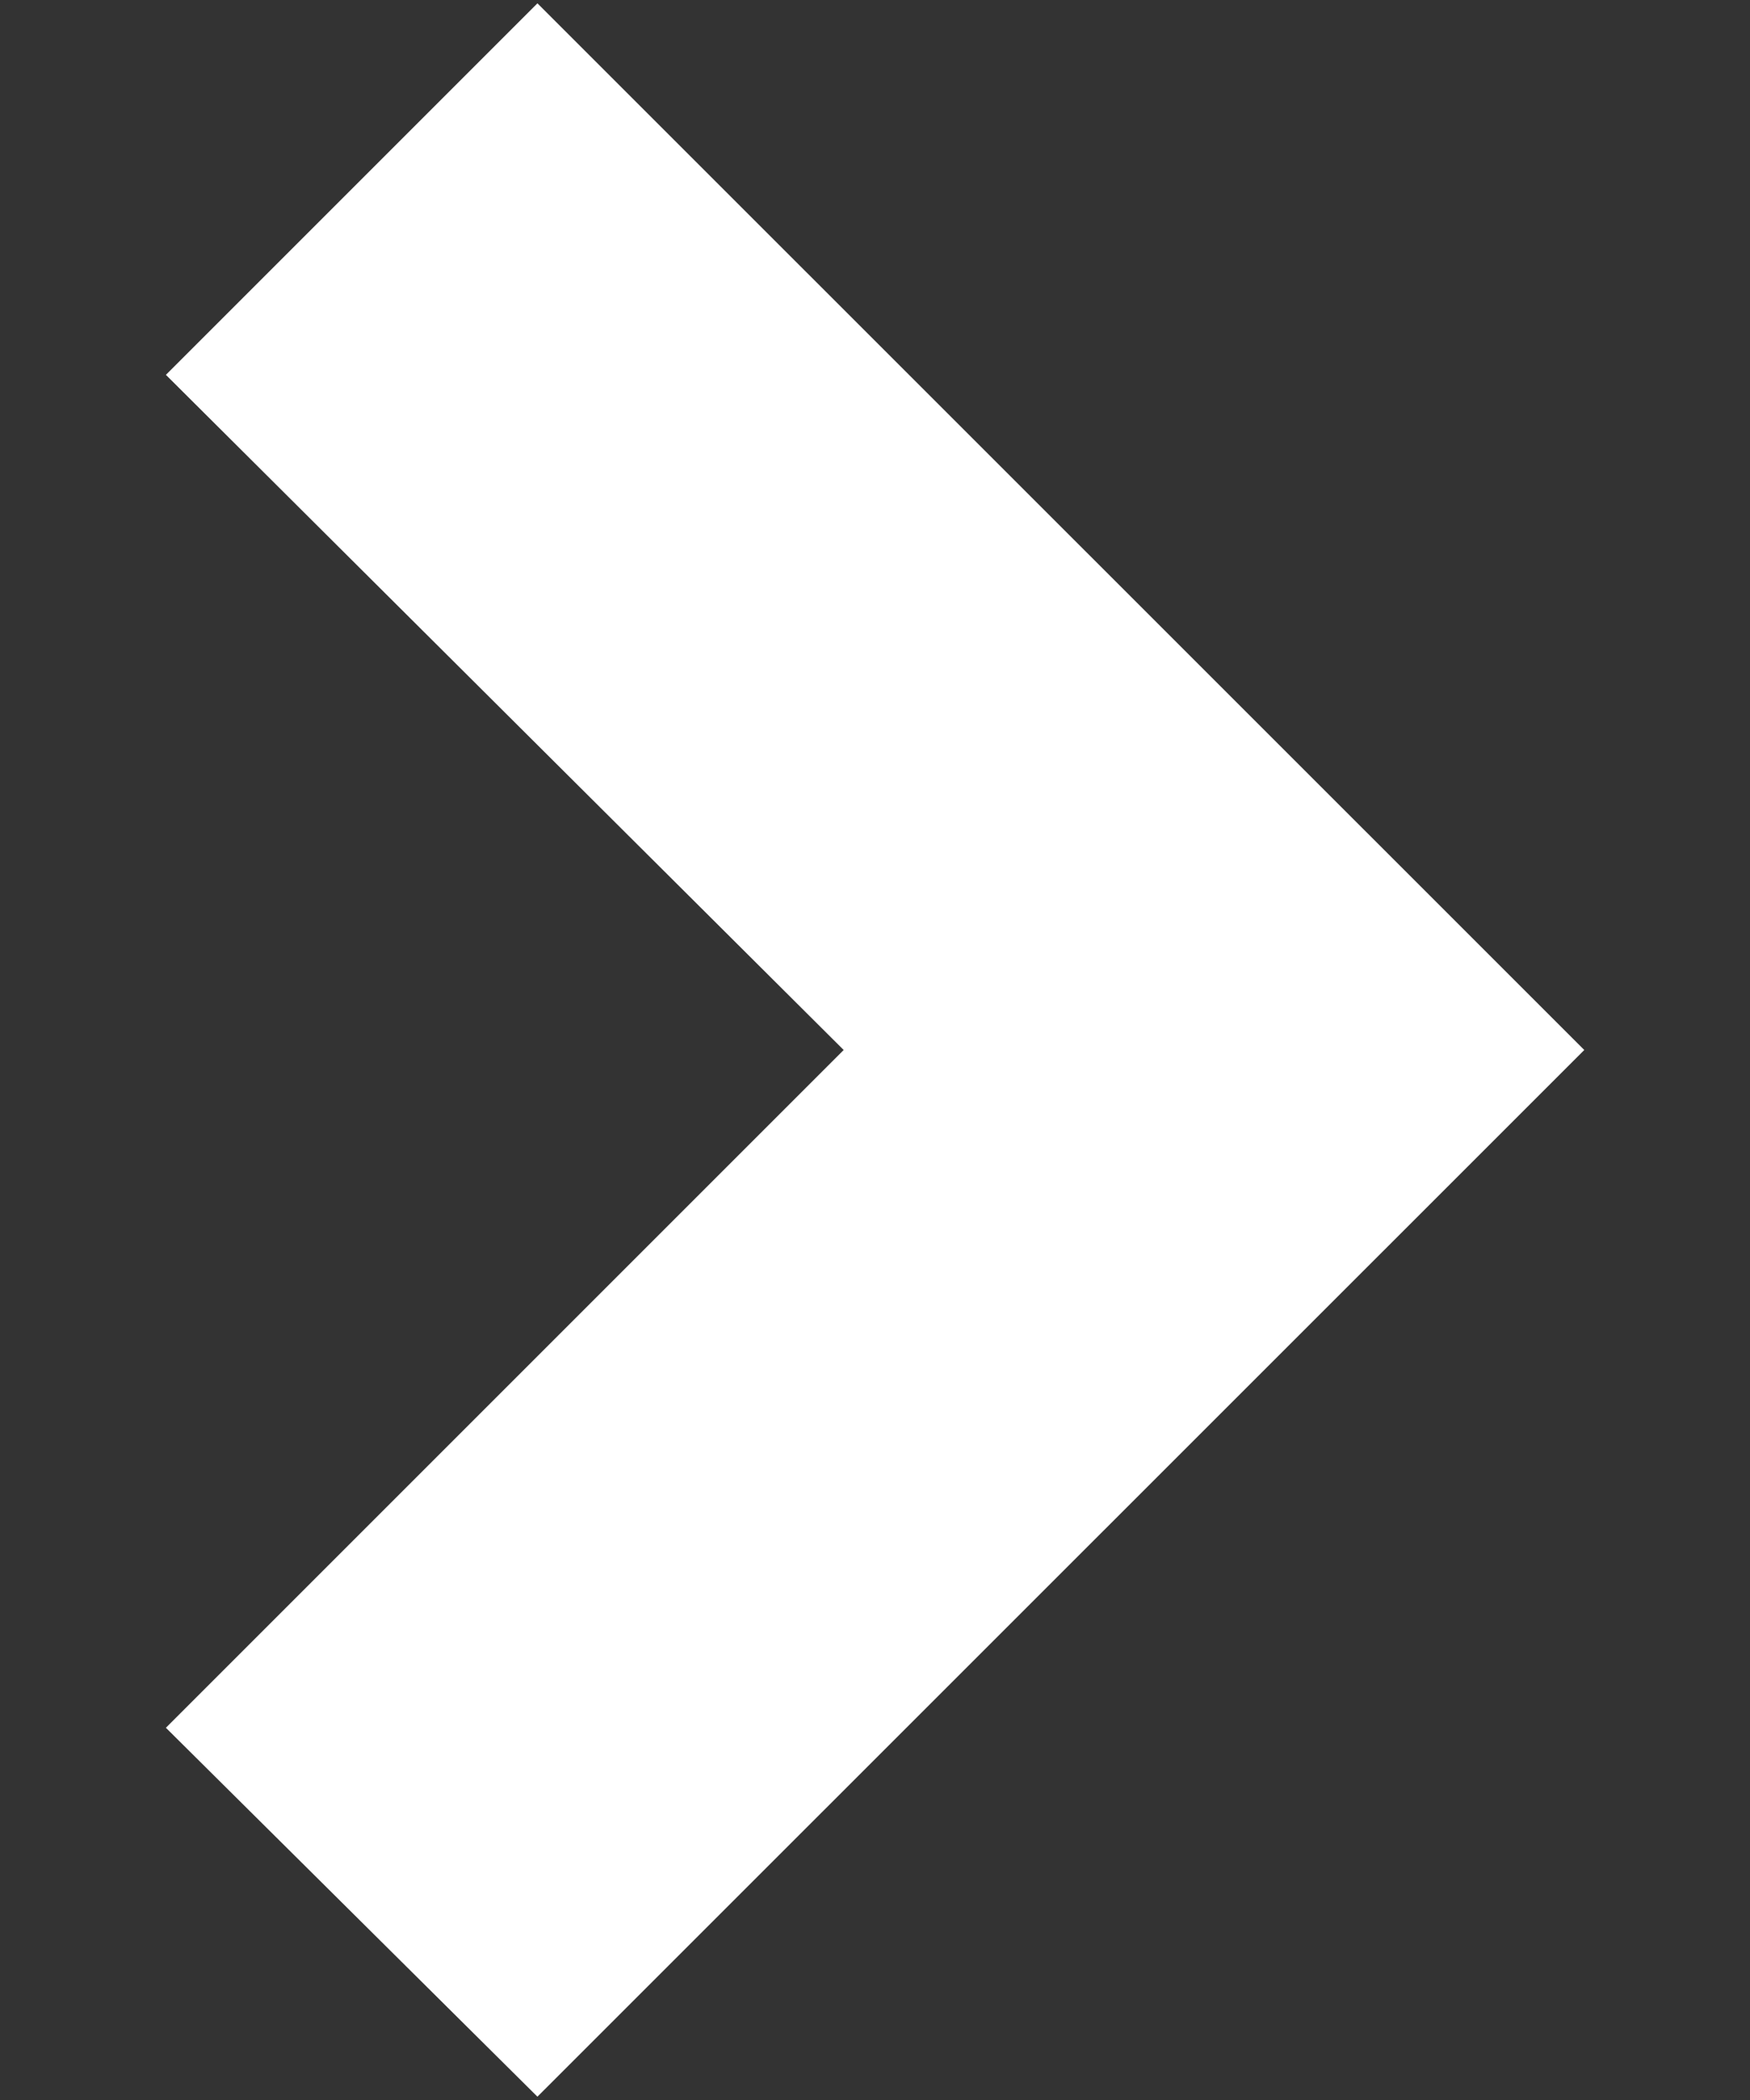
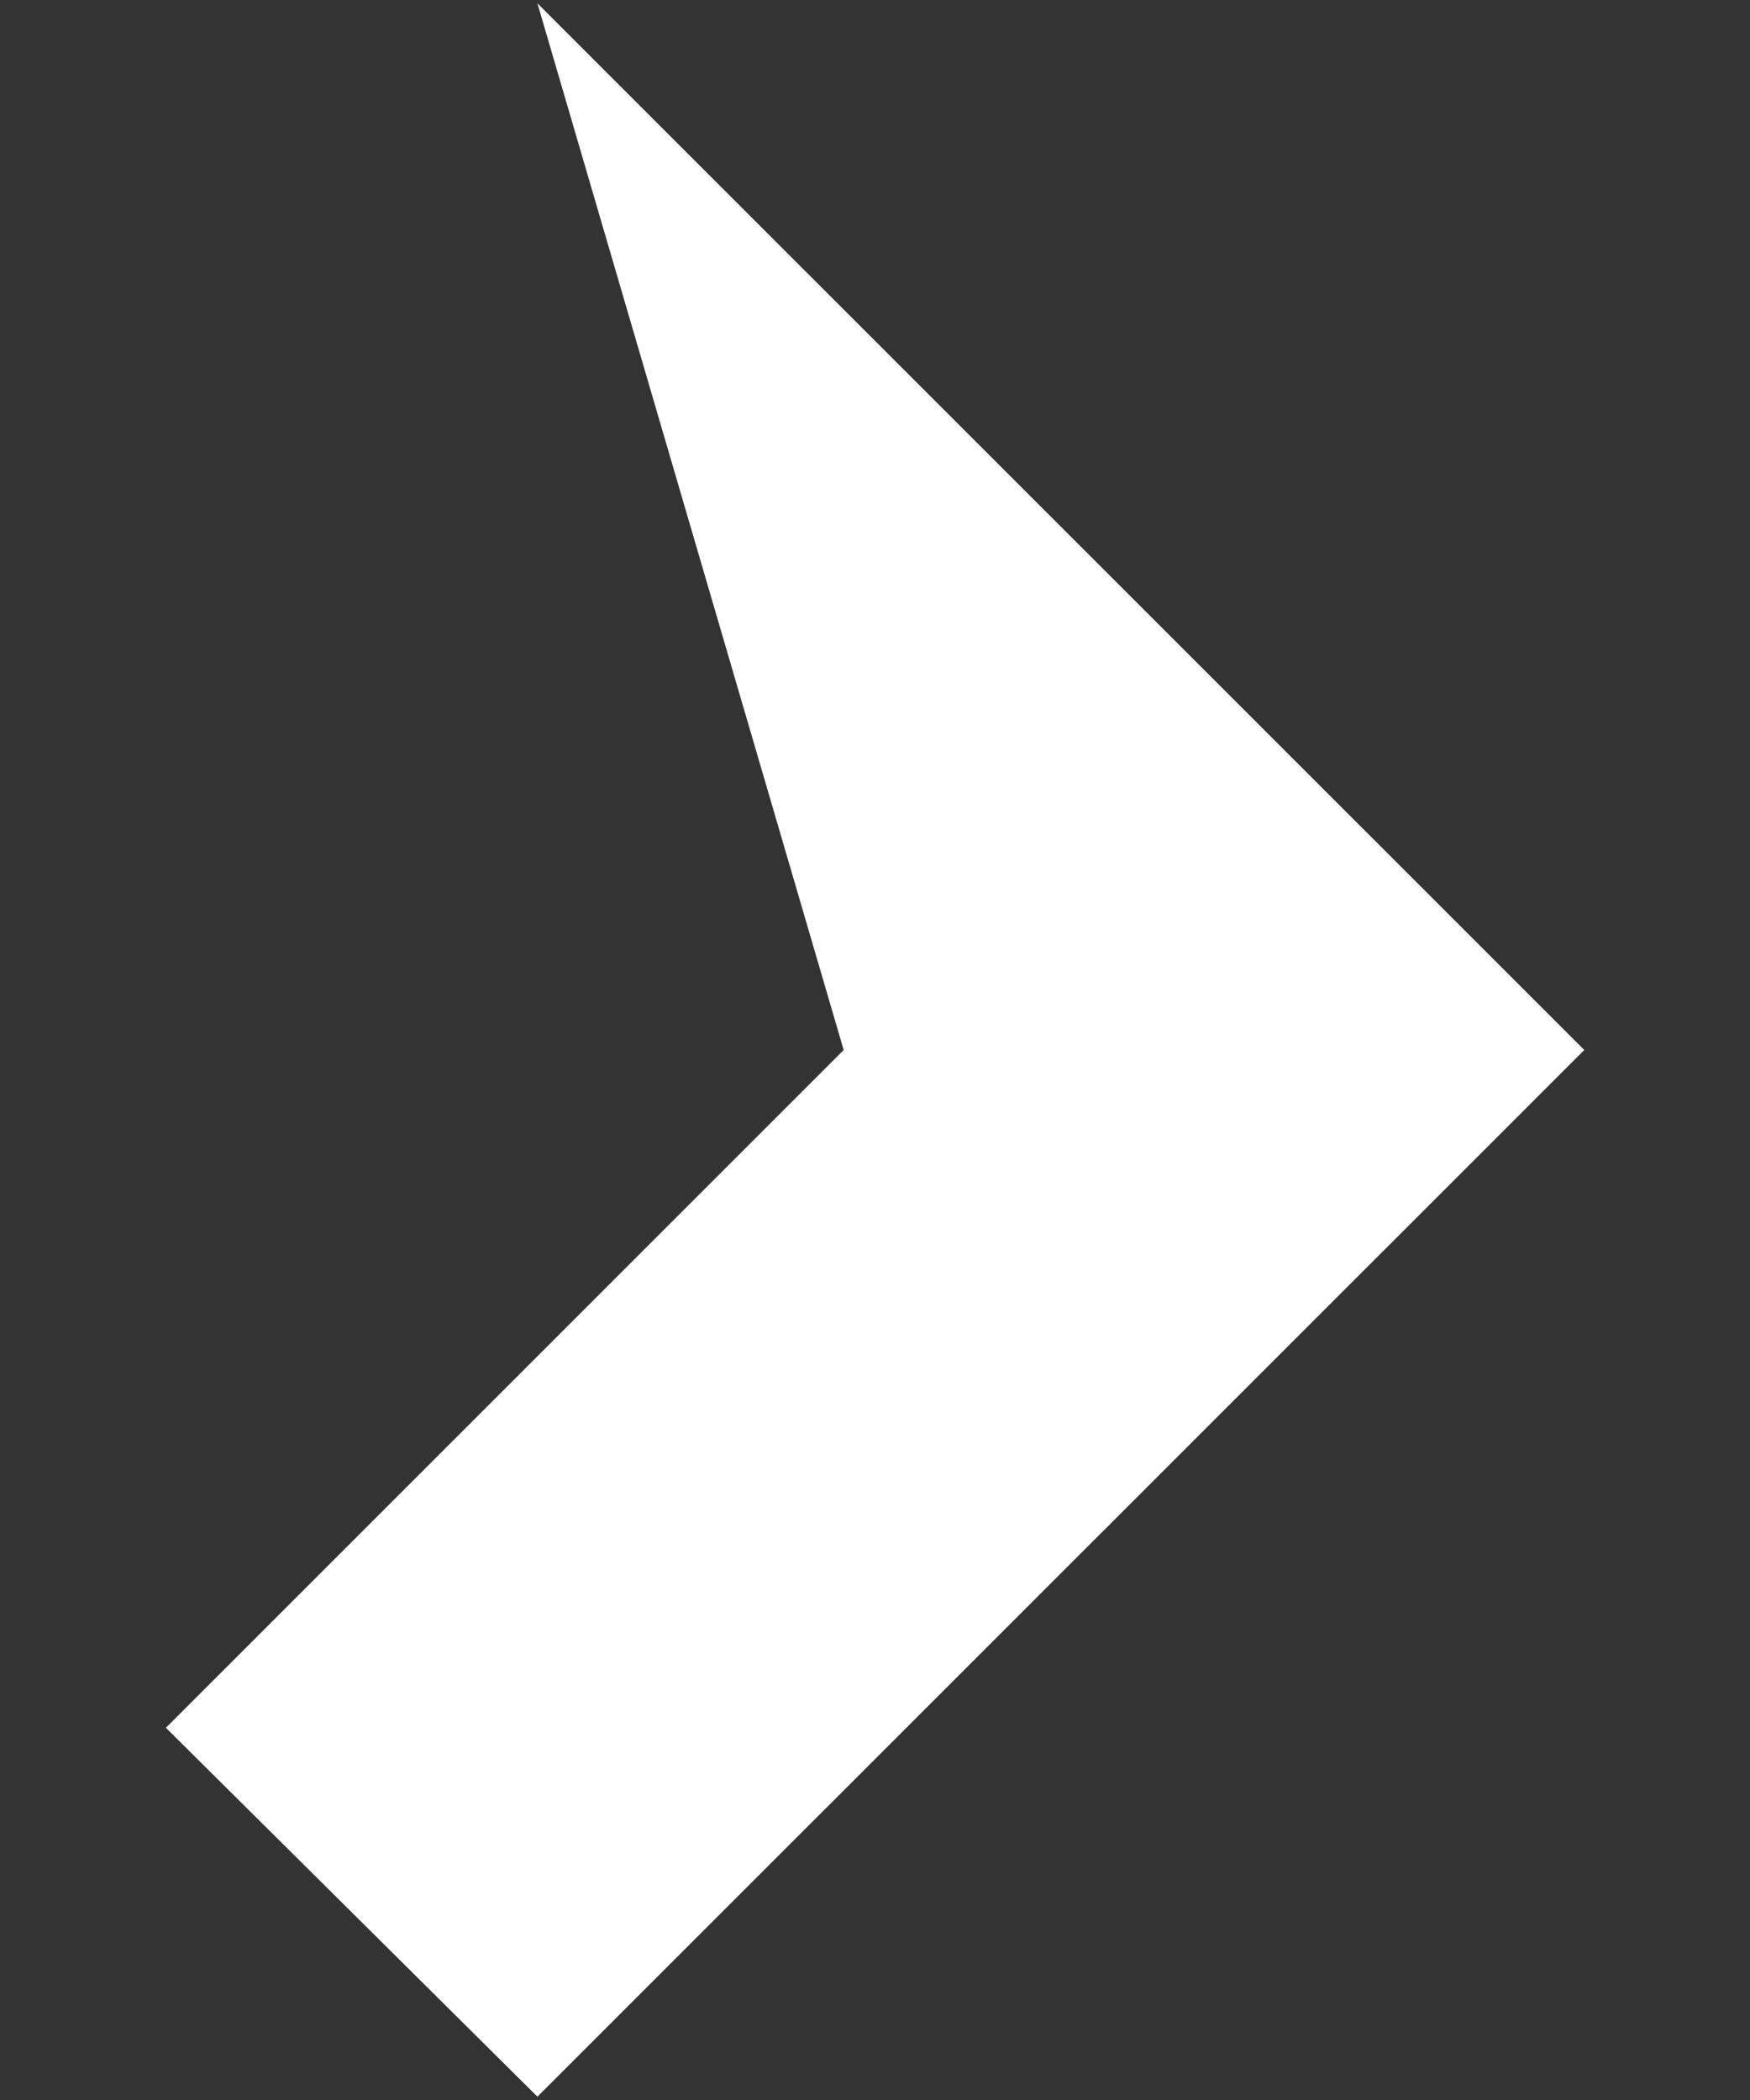
<svg xmlns="http://www.w3.org/2000/svg" width="10" height="12" viewBox="0 0 10 12" fill="none">
  <rect x="0" y="0" width="10" height="12" fill="#333333" stroke="none" />
-   <path d="M3.071 11.981L0.948 9.873L4.821 6L0.948 2.142L3.071 0.019L9.053 6L3.071 11.981Z" fill="white" />
+   <path d="M3.071 11.981L0.948 9.873L4.821 6L3.071 0.019L9.053 6L3.071 11.981Z" fill="white" />
</svg>